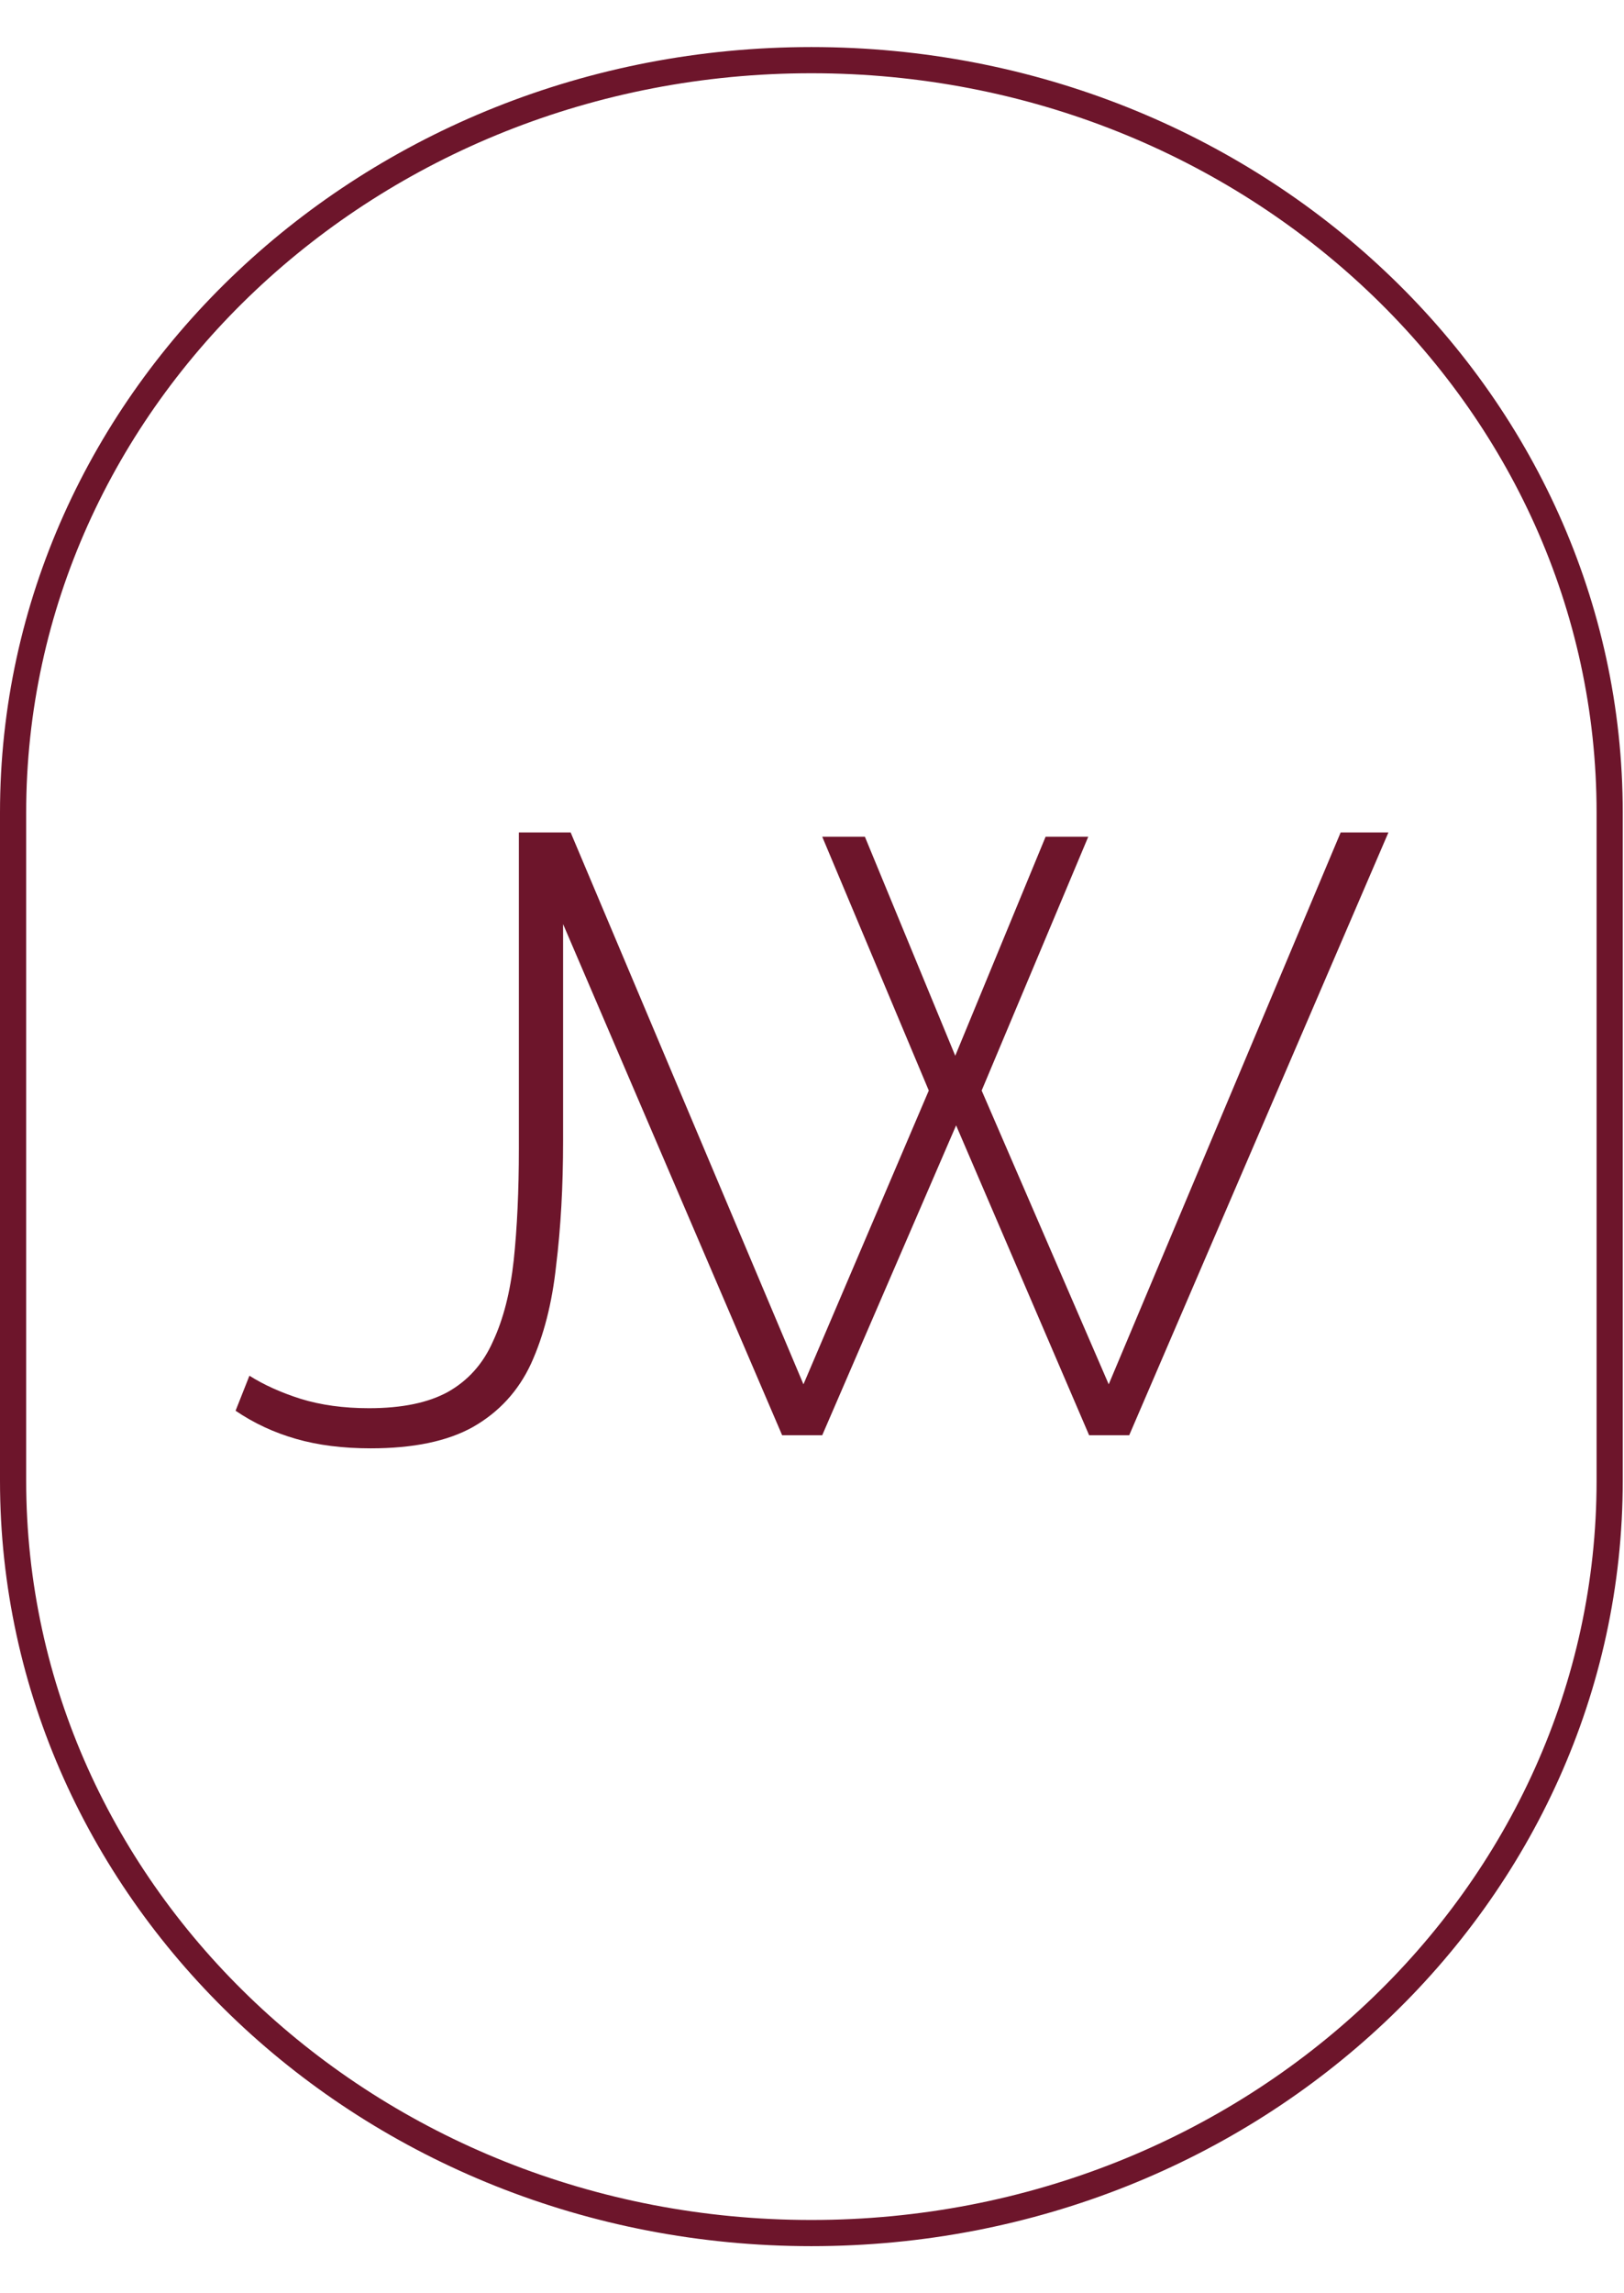
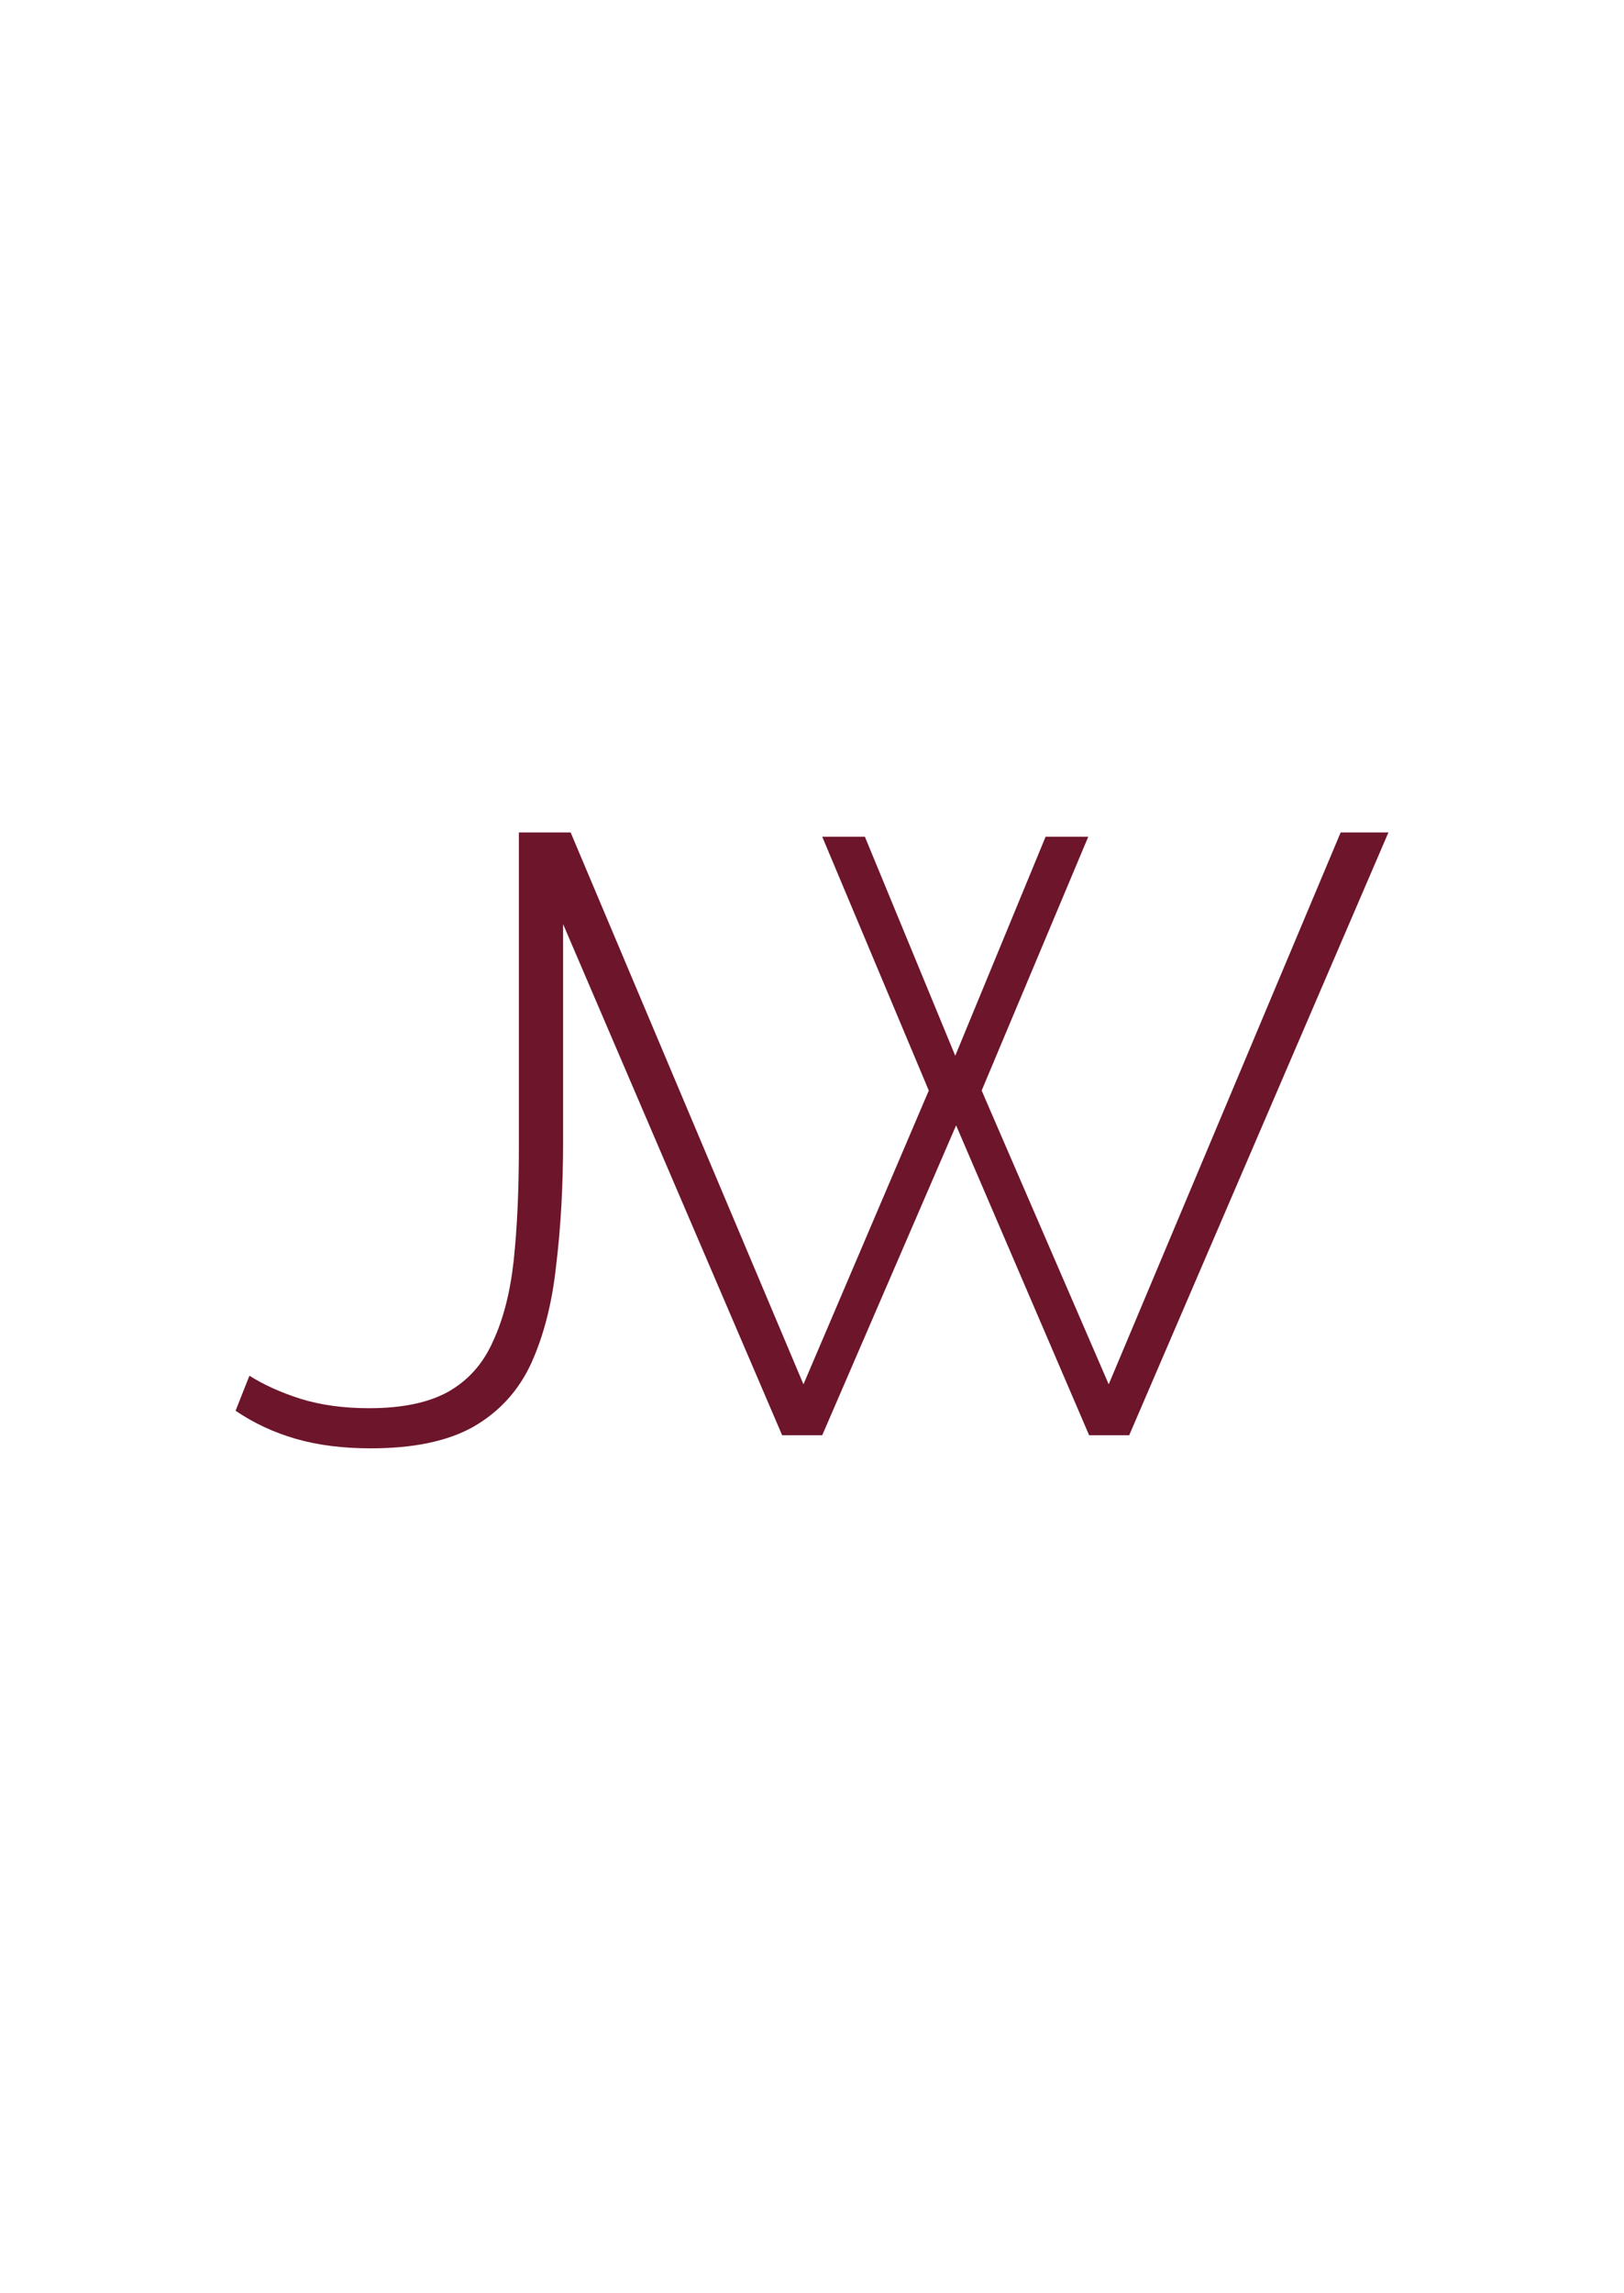
<svg xmlns="http://www.w3.org/2000/svg" width="34" height="48" viewBox="0 0 34 48" fill="none">
  <path fill-rule="evenodd" clip-rule="evenodd" d="M18.107 17.513H17.214L19.445 22.826L16.821 28.975L11.947 17.424H10.966L10.966 17.424H10.863V24.04C10.863 24.922 10.827 25.702 10.755 26.382C10.682 27.049 10.537 27.615 10.319 28.08C10.114 28.545 9.799 28.897 9.376 29.135C8.965 29.361 8.415 29.475 7.725 29.475C7.193 29.475 6.715 29.409 6.292 29.278C5.881 29.147 5.524 28.986 5.222 28.795L4.932 29.528C5.319 29.791 5.742 29.987 6.201 30.118C6.661 30.25 7.181 30.315 7.761 30.315C8.656 30.315 9.37 30.166 9.902 29.868C10.446 29.558 10.851 29.117 11.117 28.545C11.383 27.961 11.559 27.276 11.643 26.489C11.74 25.702 11.789 24.832 11.789 23.878V19.343L16.375 30.041H17.214L20.017 23.555L22.802 30.041H23.641L29.068 17.424H28.068L23.212 28.975L20.552 22.826L22.784 17.513H21.891L19.999 22.098L18.107 17.513Z" fill="#6D152B" />
-   <path d="M16.987 46.74C7.741 46.74 0.274 39.675 0.274 30.992L0.274 17.008C0.274 8.325 7.741 1.259 16.987 1.259C26.232 1.259 33.7 8.325 33.7 17.008L33.7 30.992C33.7 39.675 26.232 46.74 16.987 46.74Z" stroke="#6D152B" stroke-width="0.548" />
</svg>